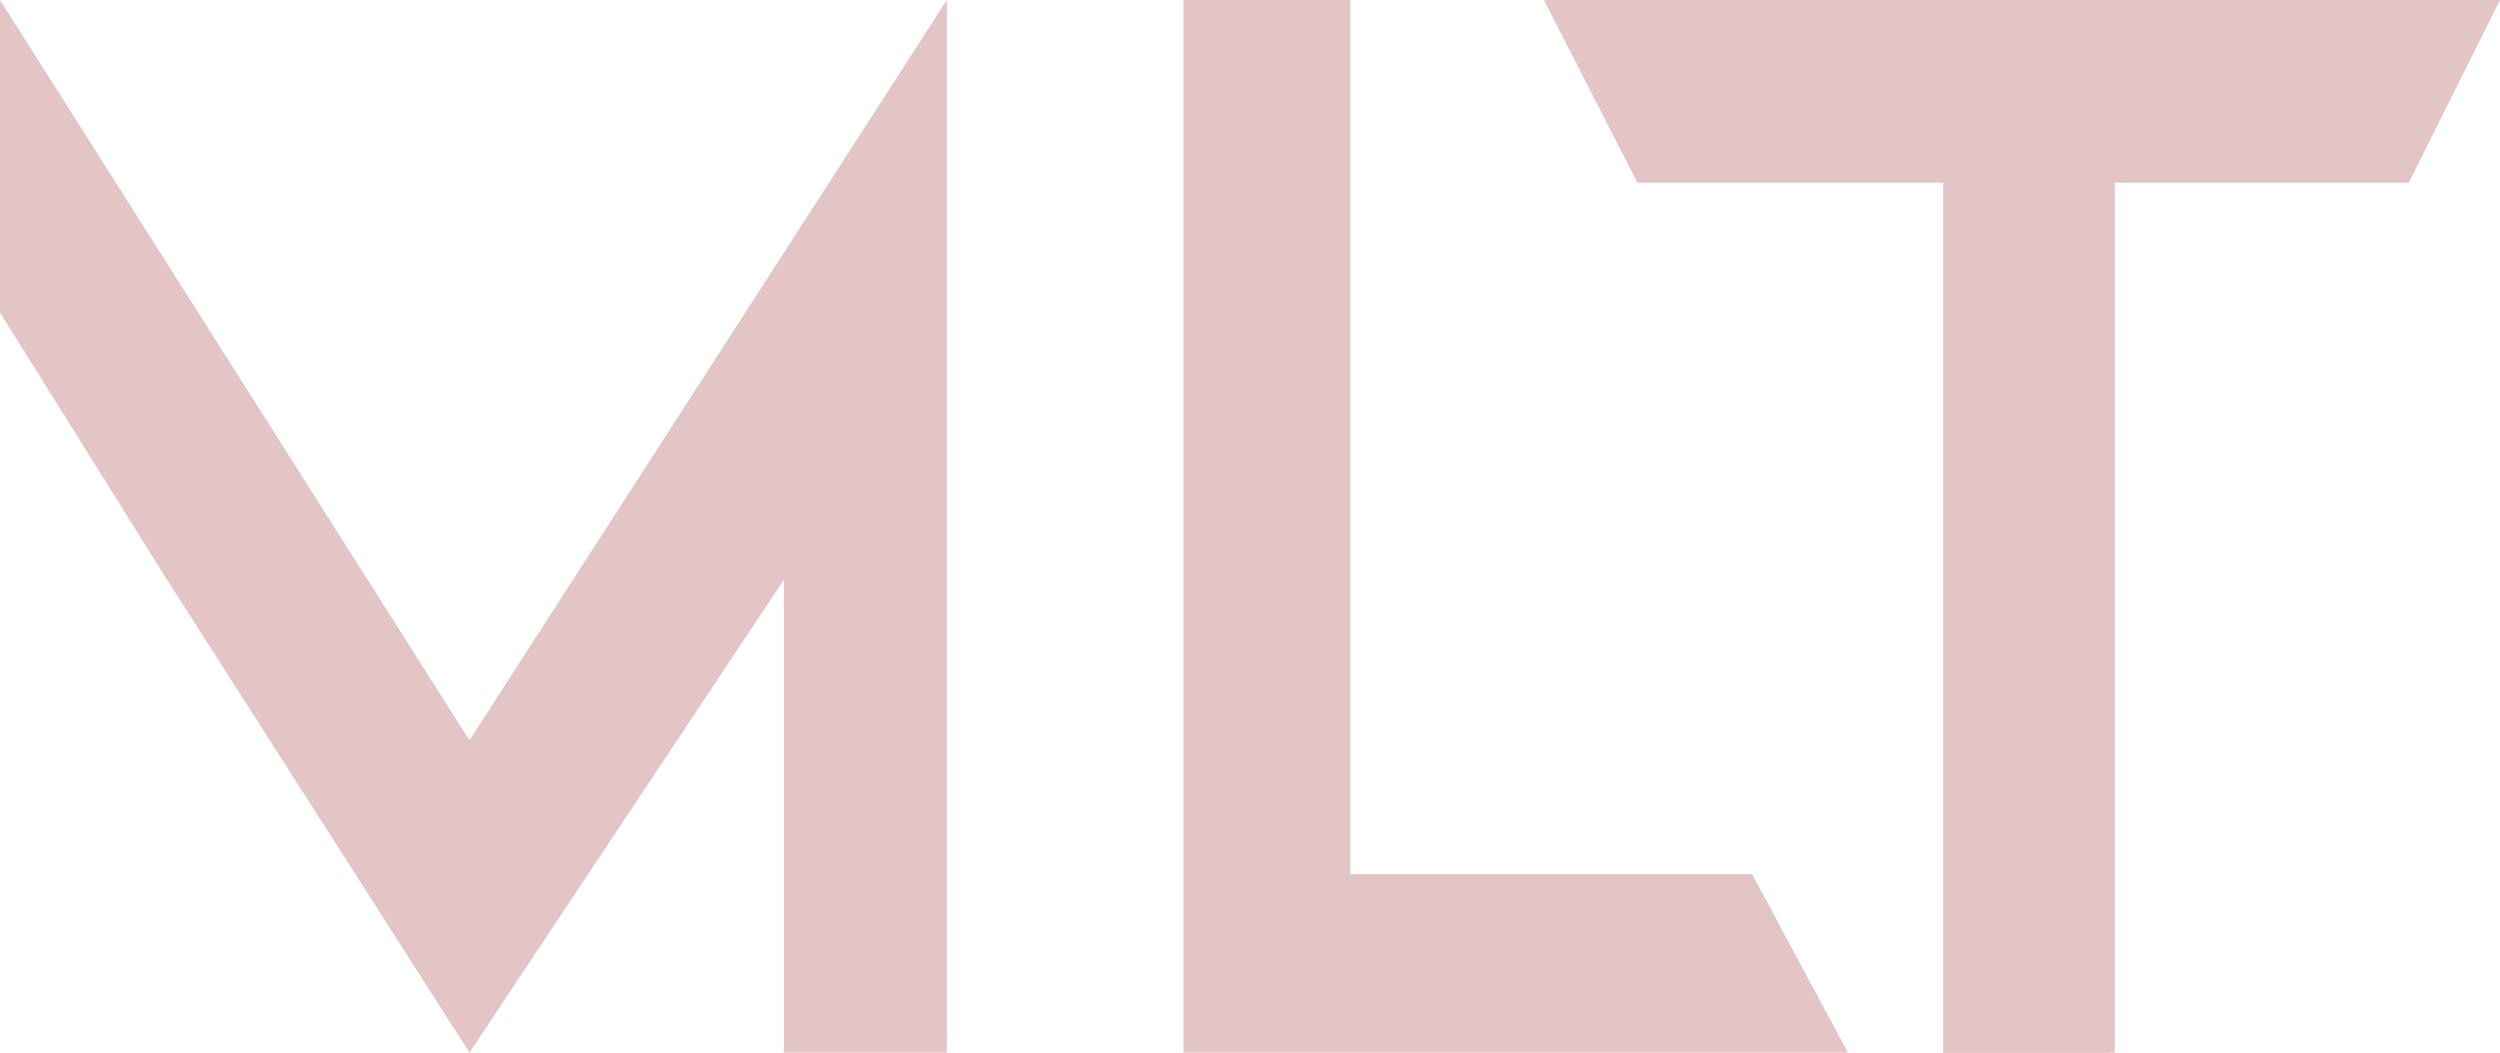
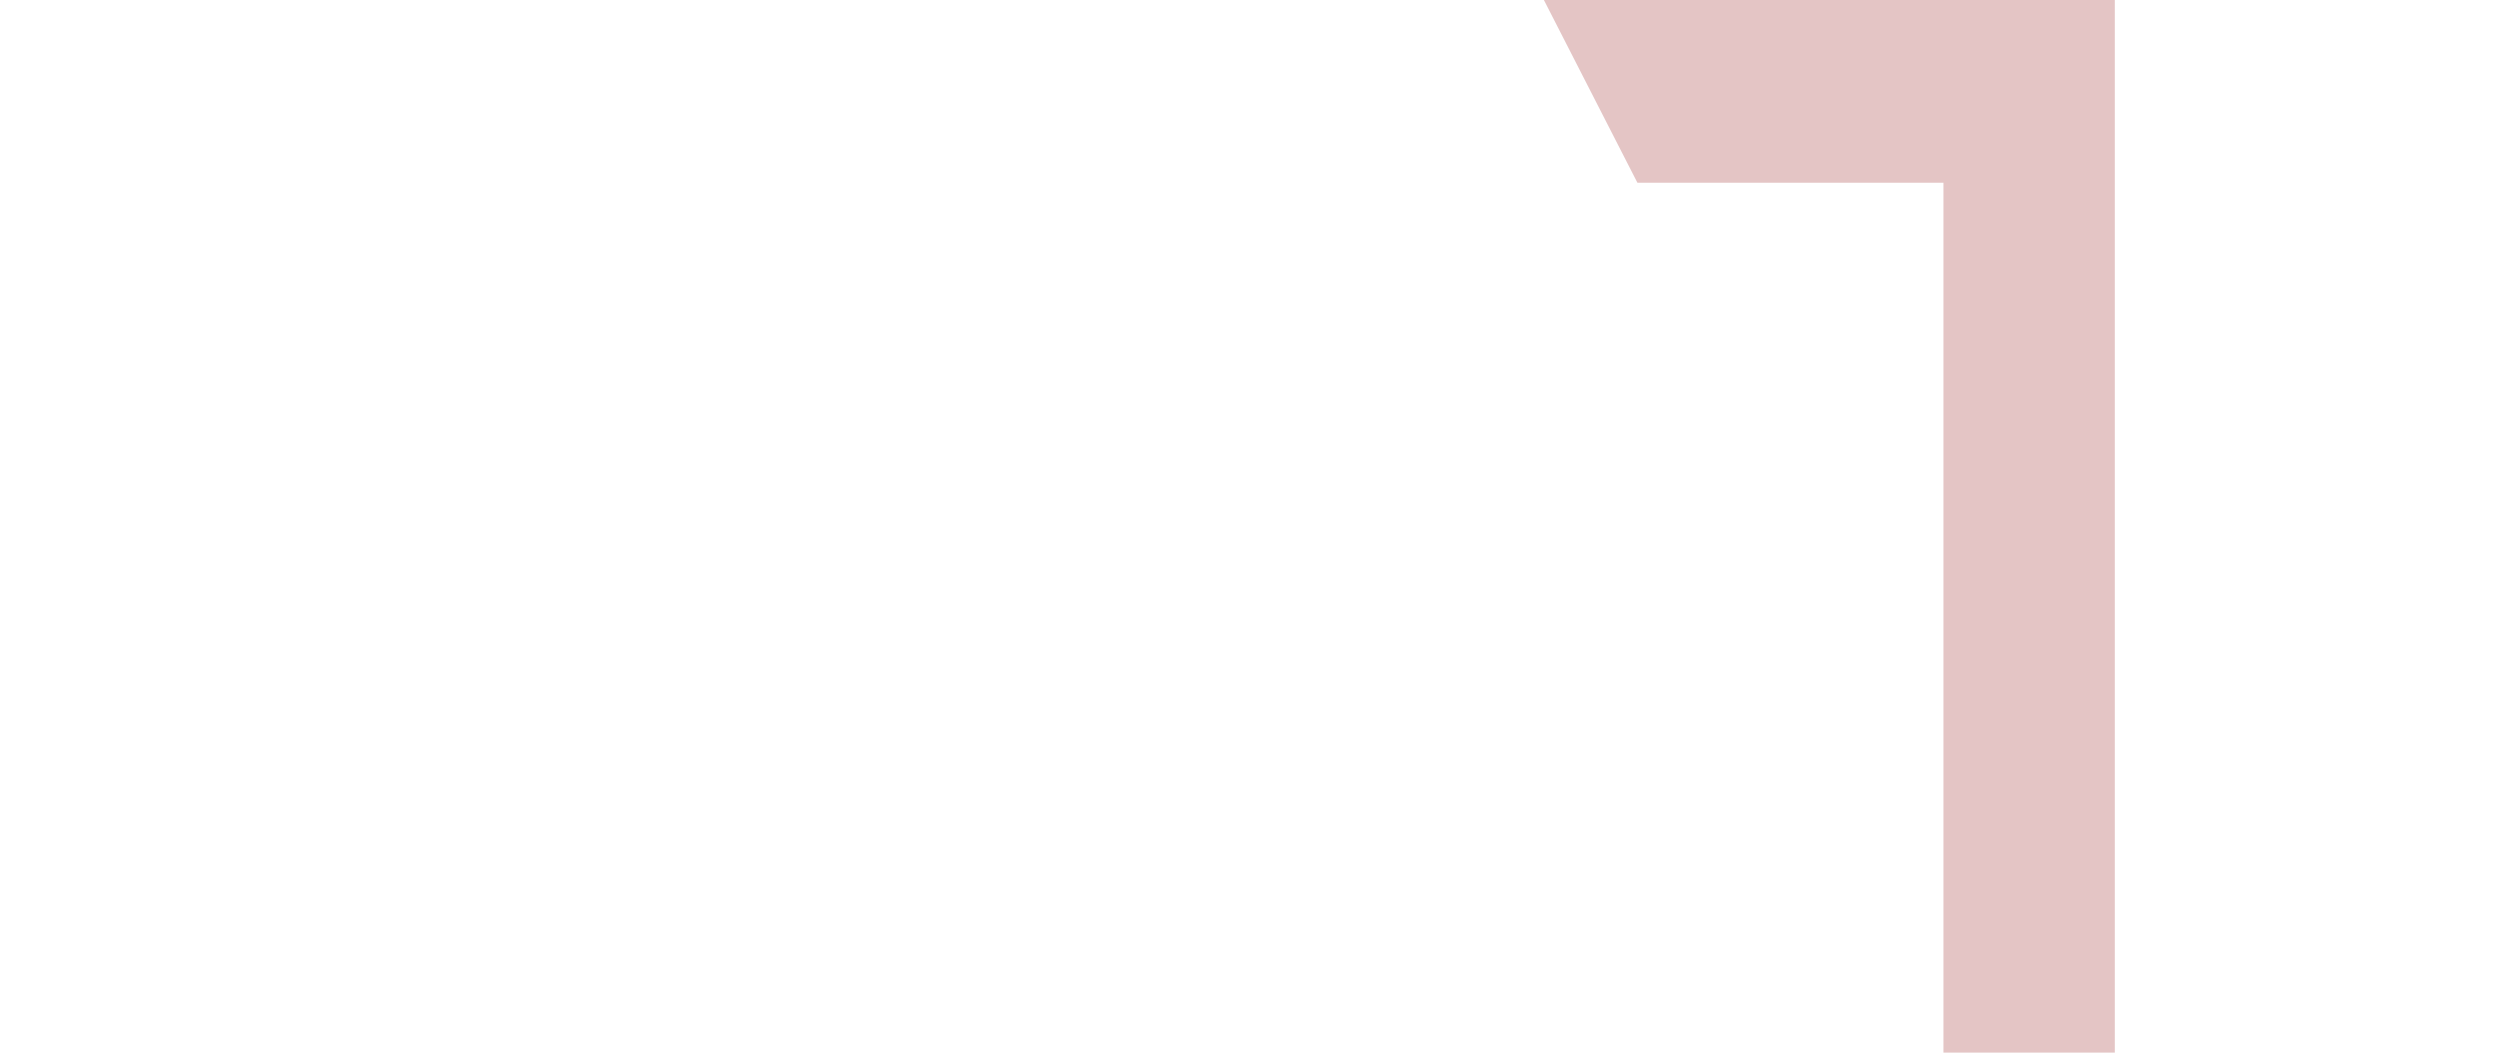
<svg xmlns="http://www.w3.org/2000/svg" id="Layer_2" viewBox="0 0 151.29 63.7">
  <defs>
    <style>.cls-1{fill:#e4c5c5}</style>
  </defs>
  <g id="katman_1">
-     <path d="m106.03 52.9 5.8 10.8H71.62V0h10.1v52.9h24.31ZM10.11 35.09 0 18.91V0l28.41 44.8L57.3 0v63.7h-9.86V35.08L28.41 63.7l-18.3-28.62Zm117.6 28.61H117.6V0h33.69l-5.52 11.06h-18.06v52.65Z" class="cls-1" />
    <path d="M117.61 63.7h10.37V0H93.43l5.66 11.06h18.52v52.65Z" class="cls-1" />
  </g>
</svg>